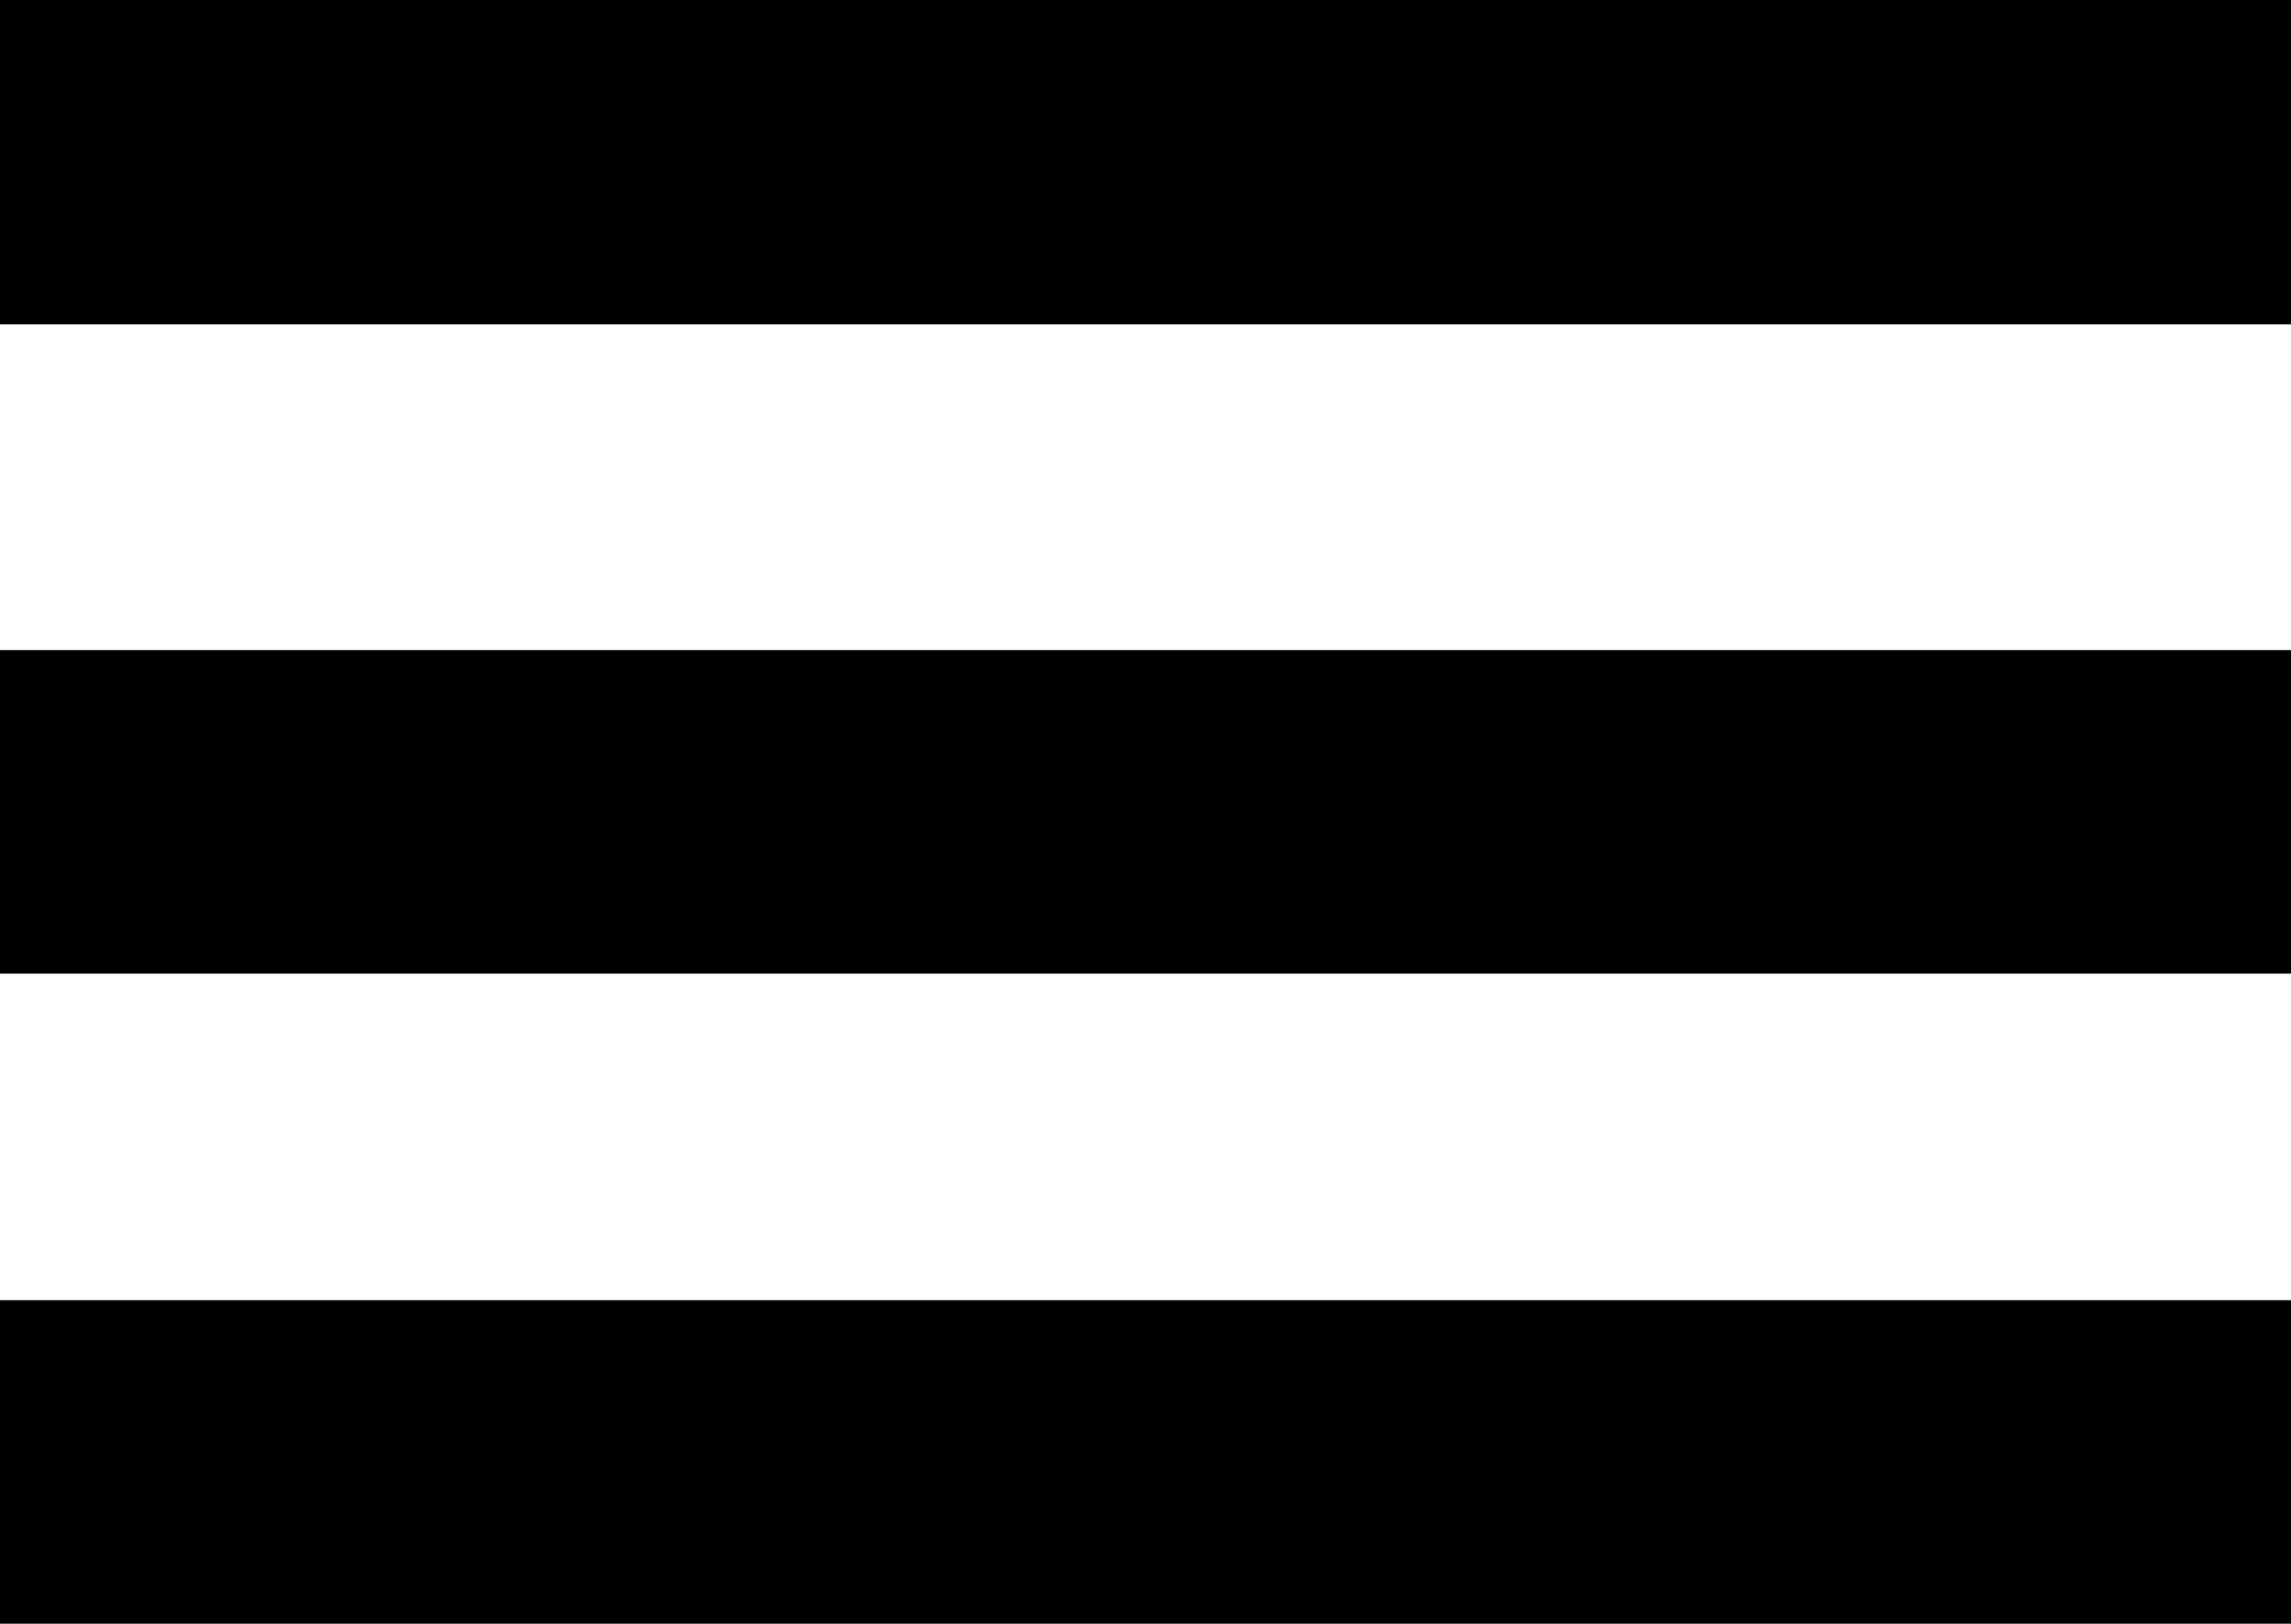
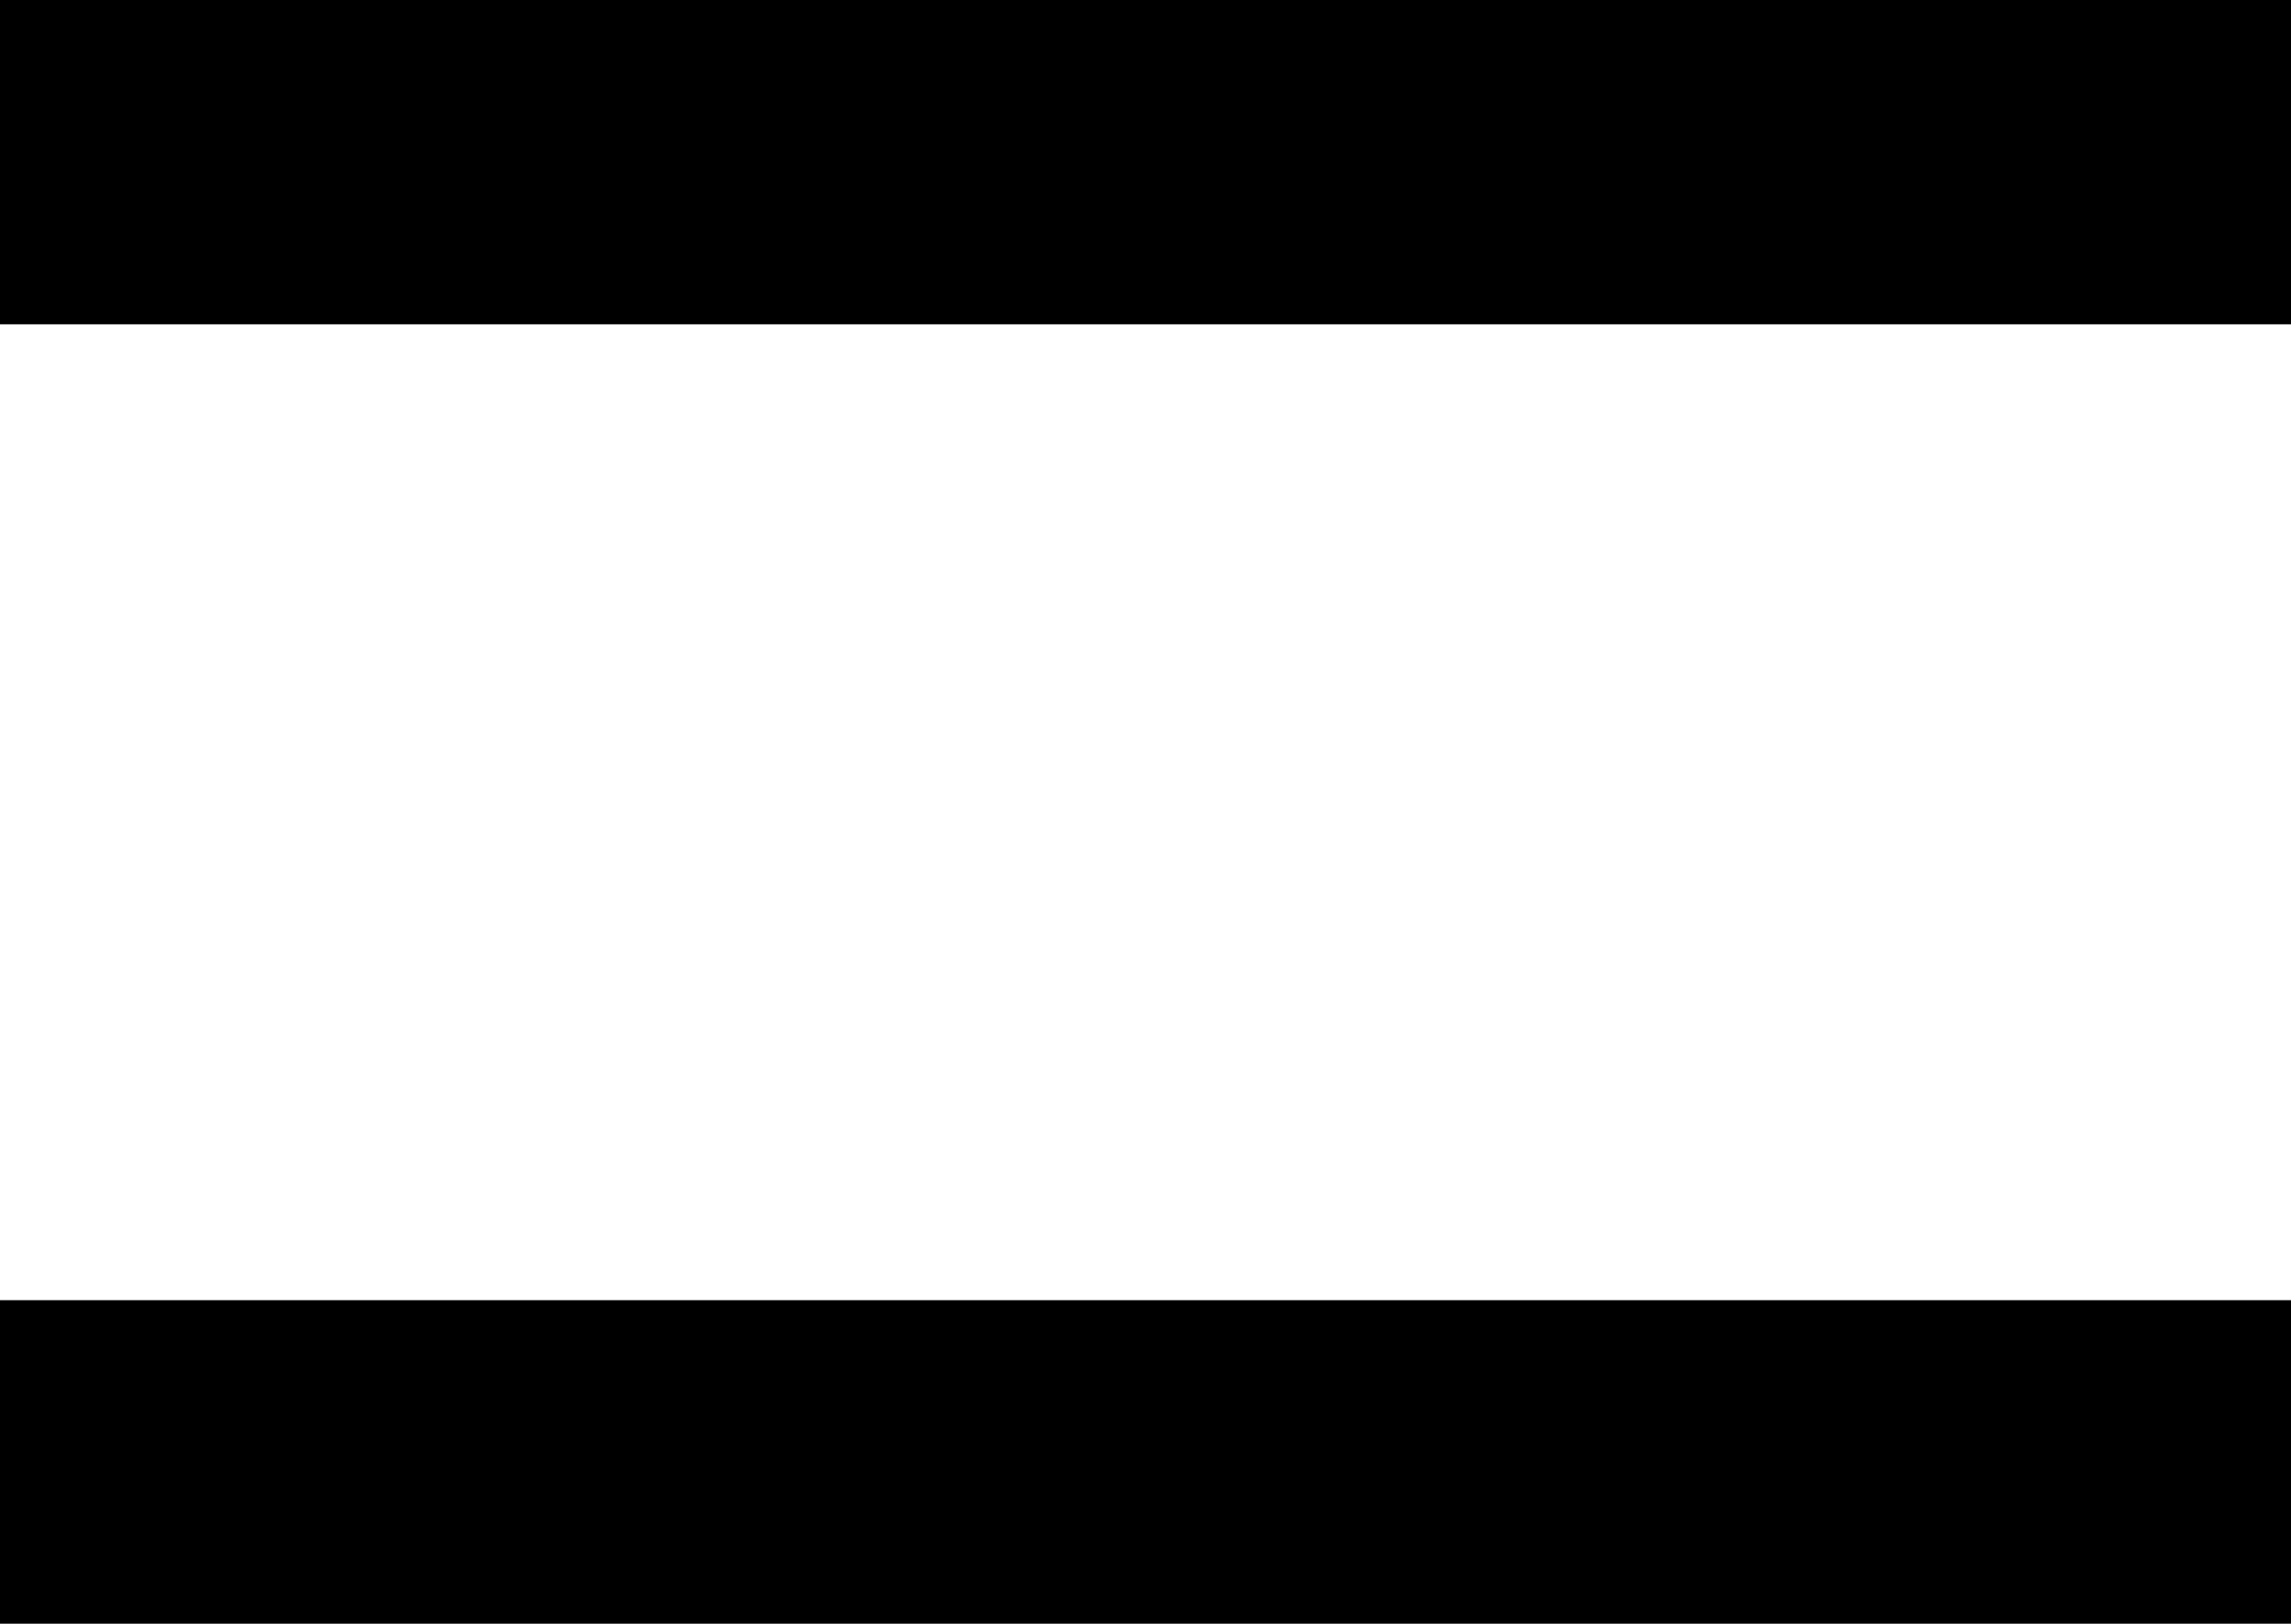
<svg xmlns="http://www.w3.org/2000/svg" id="Capa_1" data-name="Capa 1" viewBox="0 0 30.31 21.48">
  <title>Iconos_10_5</title>
  <polygon points="0 0 0 4.29 30.31 4.29 30.31 0 0 0 0 0" />
-   <polygon points="0 8.6 0 12.88 30.31 12.88 30.31 8.6 0 8.6 0 8.6" />
  <polygon points="0 17.2 0 21.48 30.31 21.48 30.31 17.2 0 17.2 0 17.2" />
</svg>